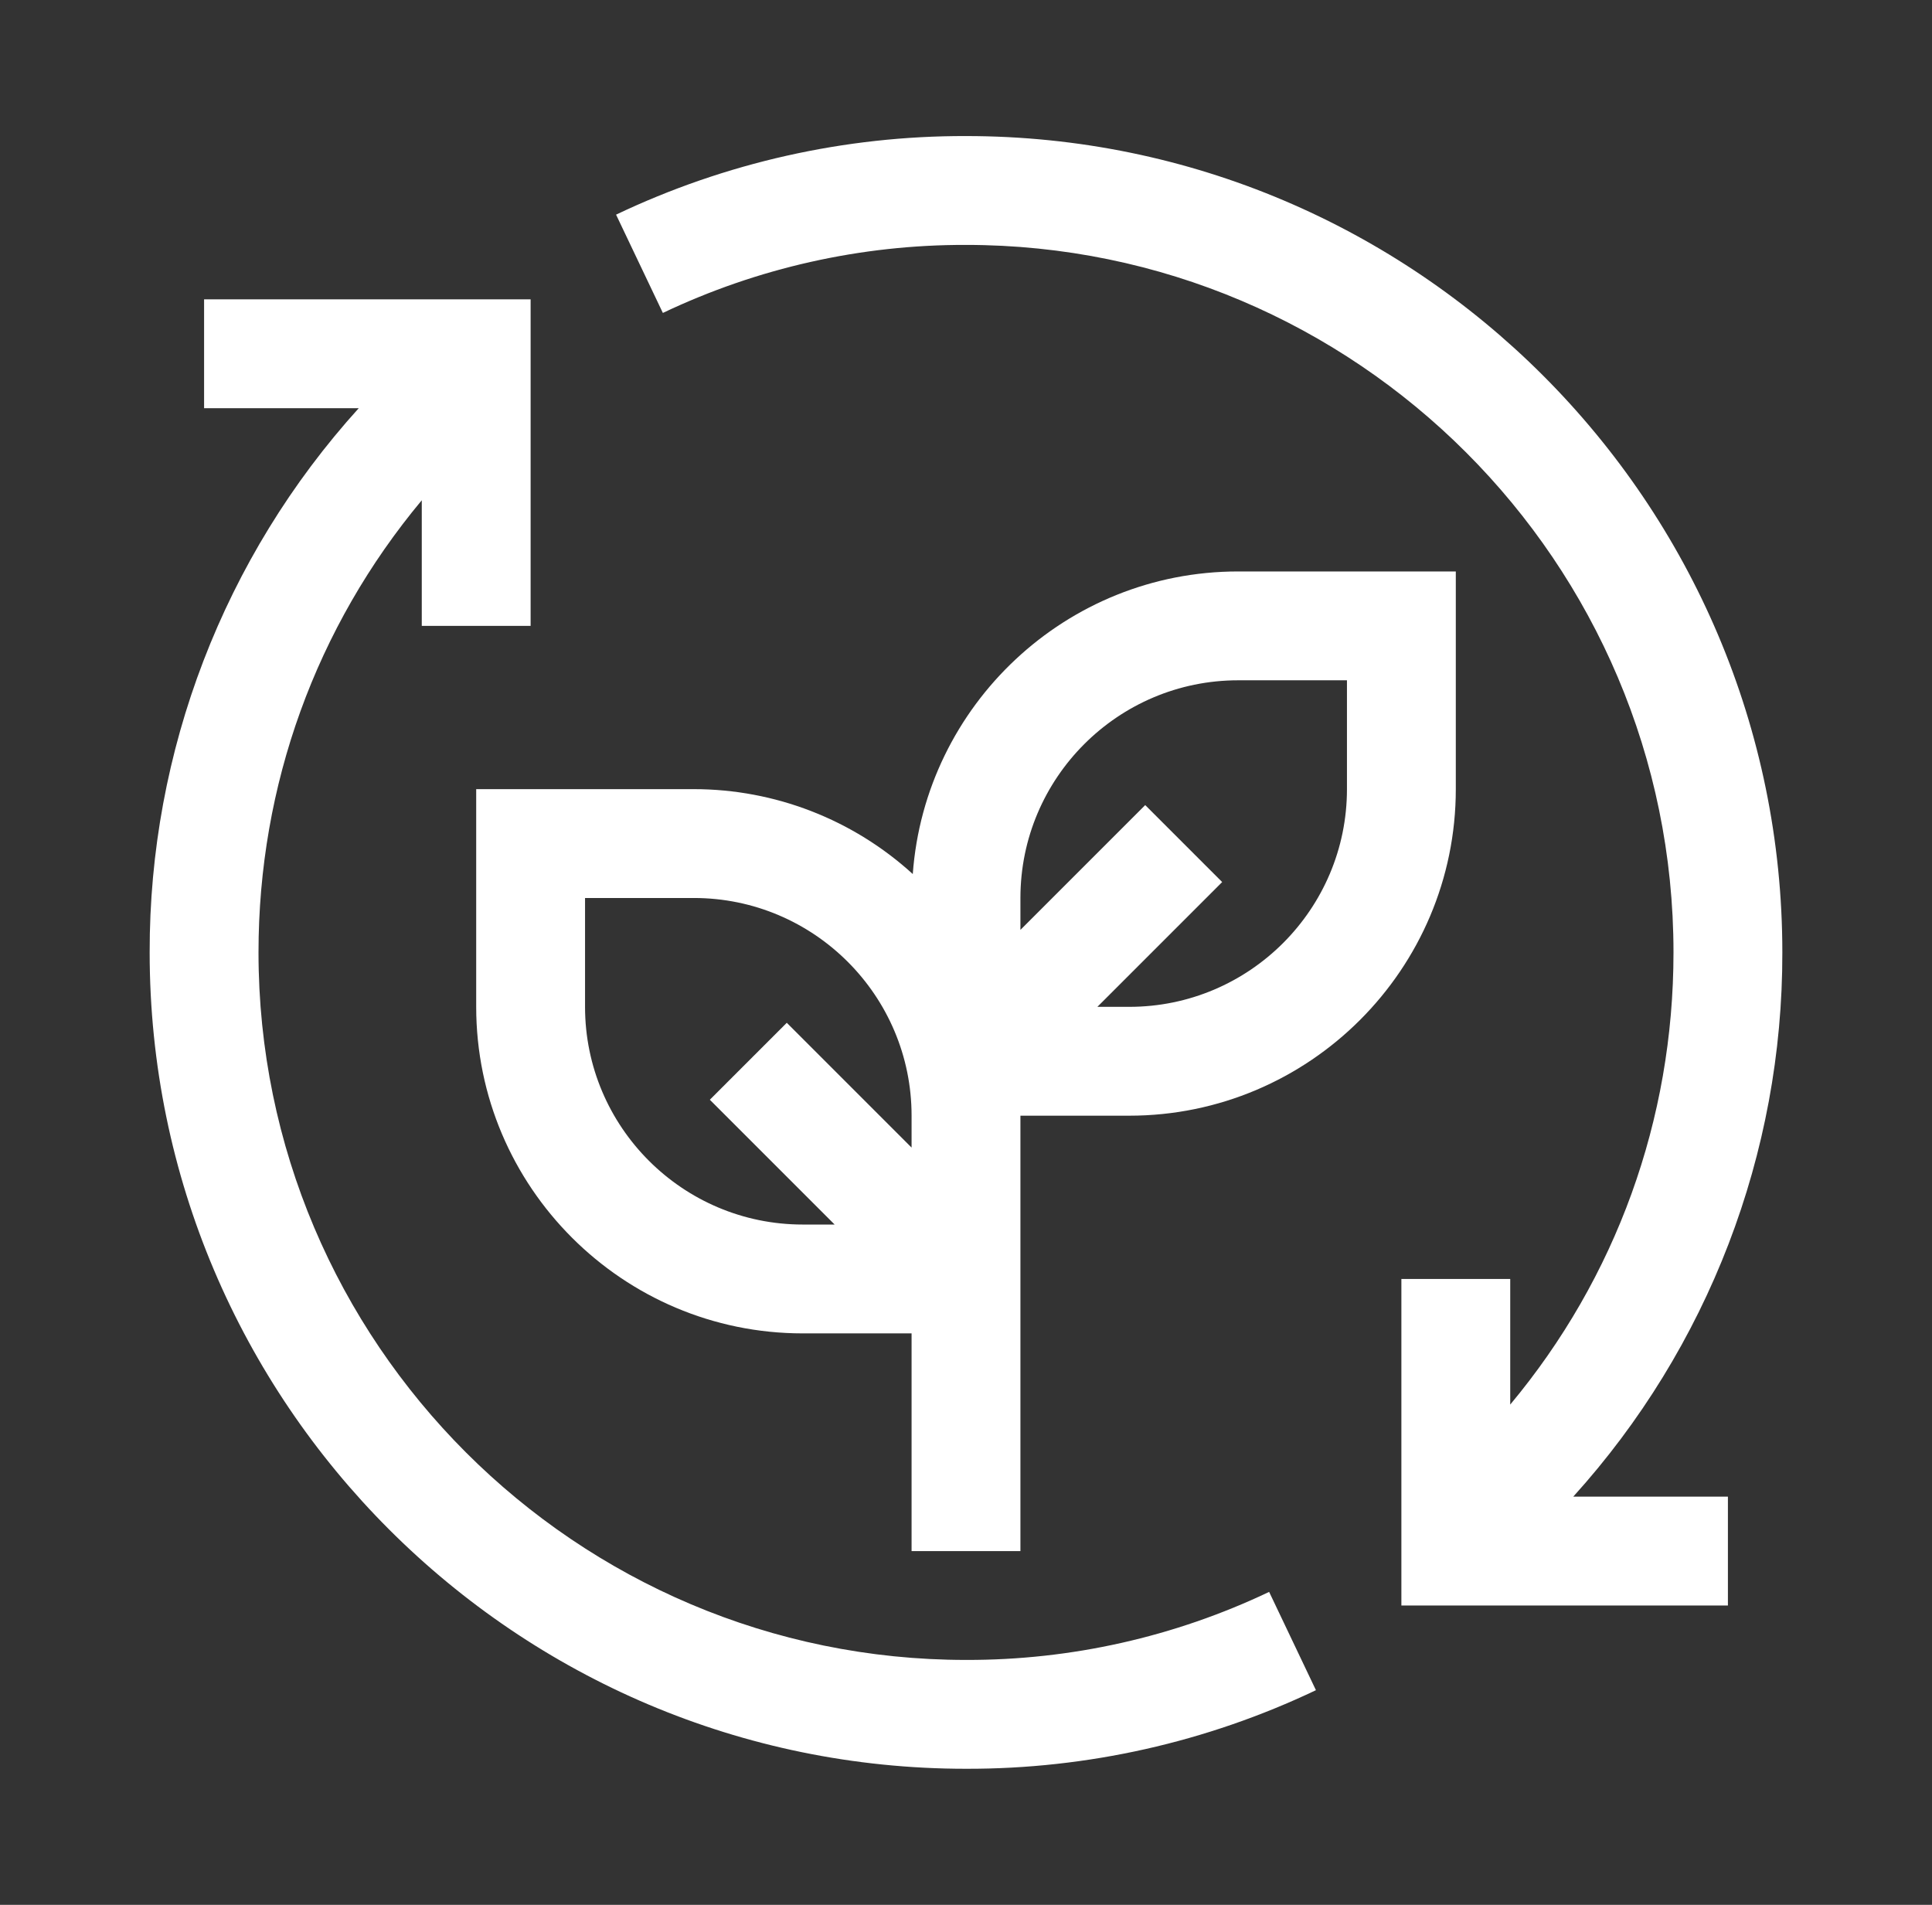
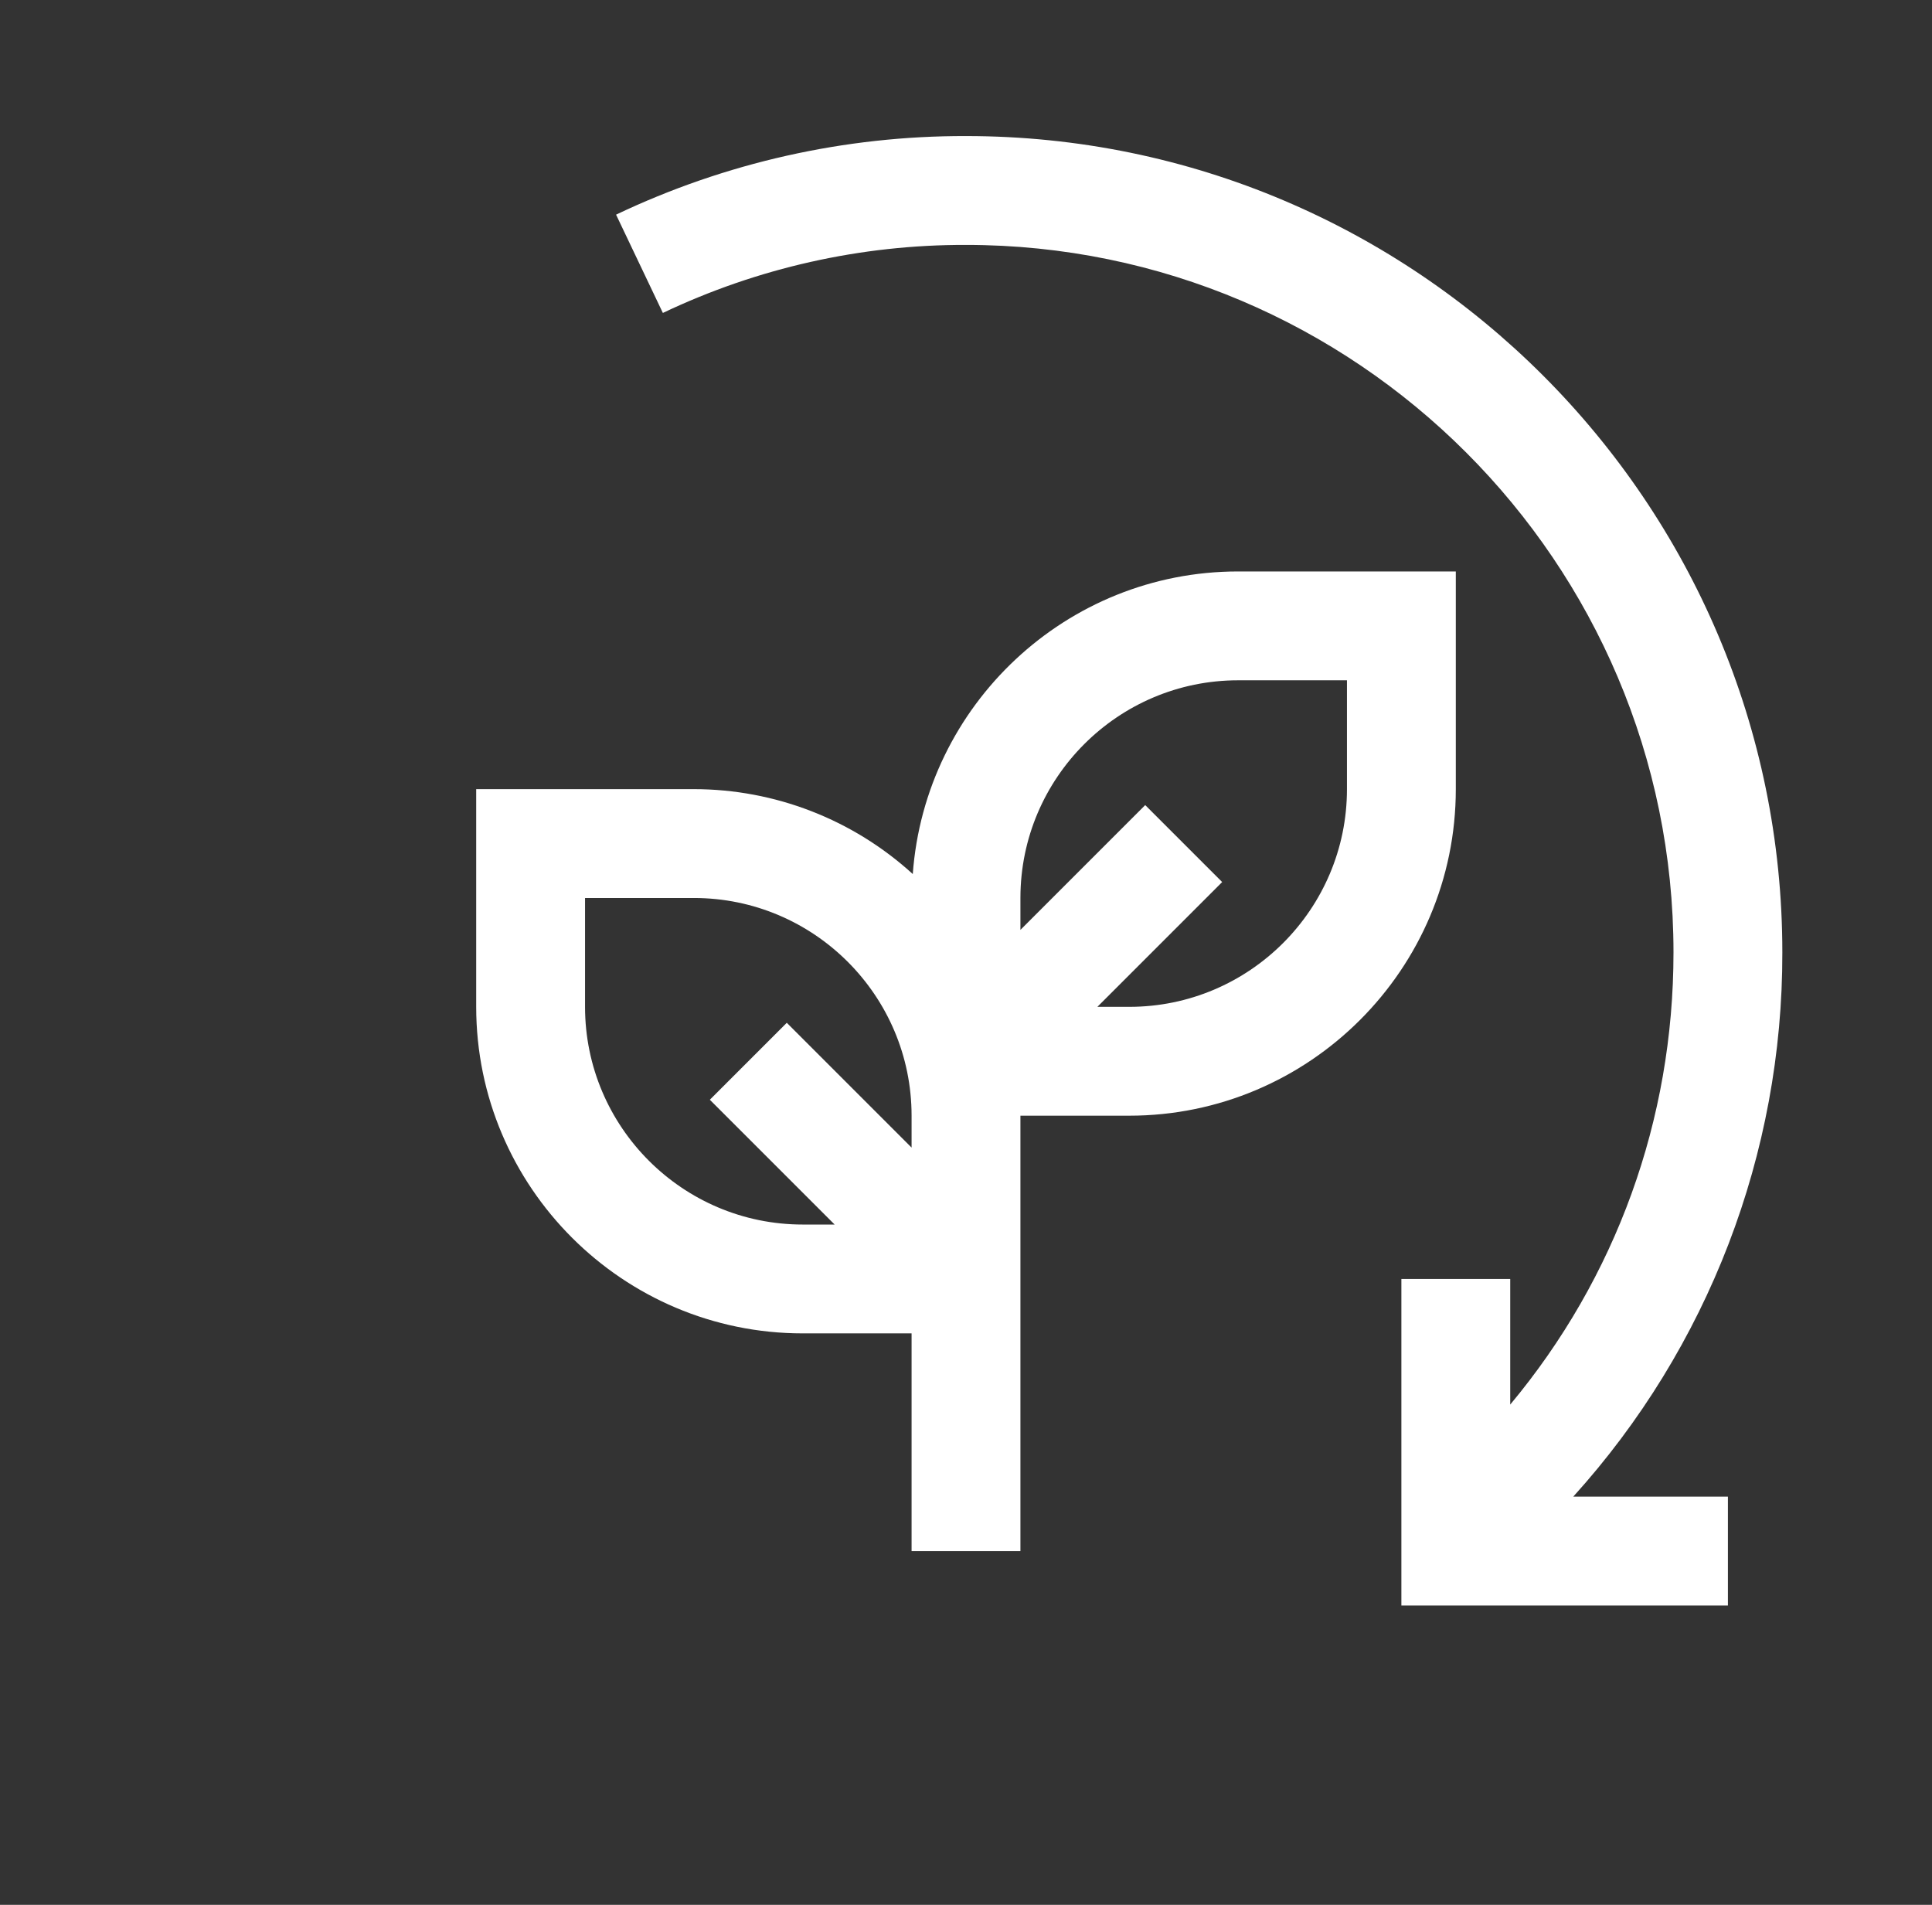
<svg xmlns="http://www.w3.org/2000/svg" width="71" height="70" viewBox="0 0 71 70" fill="none">
  <rect x="0" y="0" width="71" height="70" fill="#333333" stroke="none" />
-   <path d="M46.64 58.5C43.16 60.156 39.354 61.01 35.5 61C21.164 61 9.5 49.336 9.5 35C9.5 28.85 11.614 23.042 15.5 18.384V23H19.5V11H7.5V15H13.184C8.225 20.48 5.486 27.61 5.5 35C5.5 51.542 18.958 65 35.5 65C39.949 65.011 44.343 64.024 48.36 62.112L46.64 58.5Z" fill="white" />
  <path d="M45.5 21C39.18 21 33.996 25.914 33.544 32.12C31.345 30.114 28.477 29.001 25.5 29H17.5V37C17.5 43.618 22.884 49 29.5 49H33.5V57H37.5V41H41.5C48.116 41 53.5 35.618 53.5 29V21H45.5ZM29.5 45C25.088 45 21.5 41.412 21.5 37V33H25.5C29.912 33 33.5 36.588 33.5 41V42.172L28.914 37.586L26.086 40.414L30.672 45H29.5ZM49.5 29C49.5 33.412 45.912 37 41.5 37H40.328L44.914 32.414L42.086 29.586L37.5 34.172V33C37.5 28.588 41.088 25 45.5 25H49.5V29Z" fill="white" />
  <path d="M65.5 35C65.5 18.458 52.042 5 35.5 5C31.051 4.989 26.657 5.976 22.64 7.888L24.36 11.5C27.84 9.844 31.646 8.99 35.5 9C49.836 9 61.5 20.664 61.5 35C61.5 41.15 59.386 46.958 55.5 51.616V47H51.5V59H63.5V55H57.816C62.775 49.52 65.514 42.39 65.5 35Z" fill="white" />
</svg>